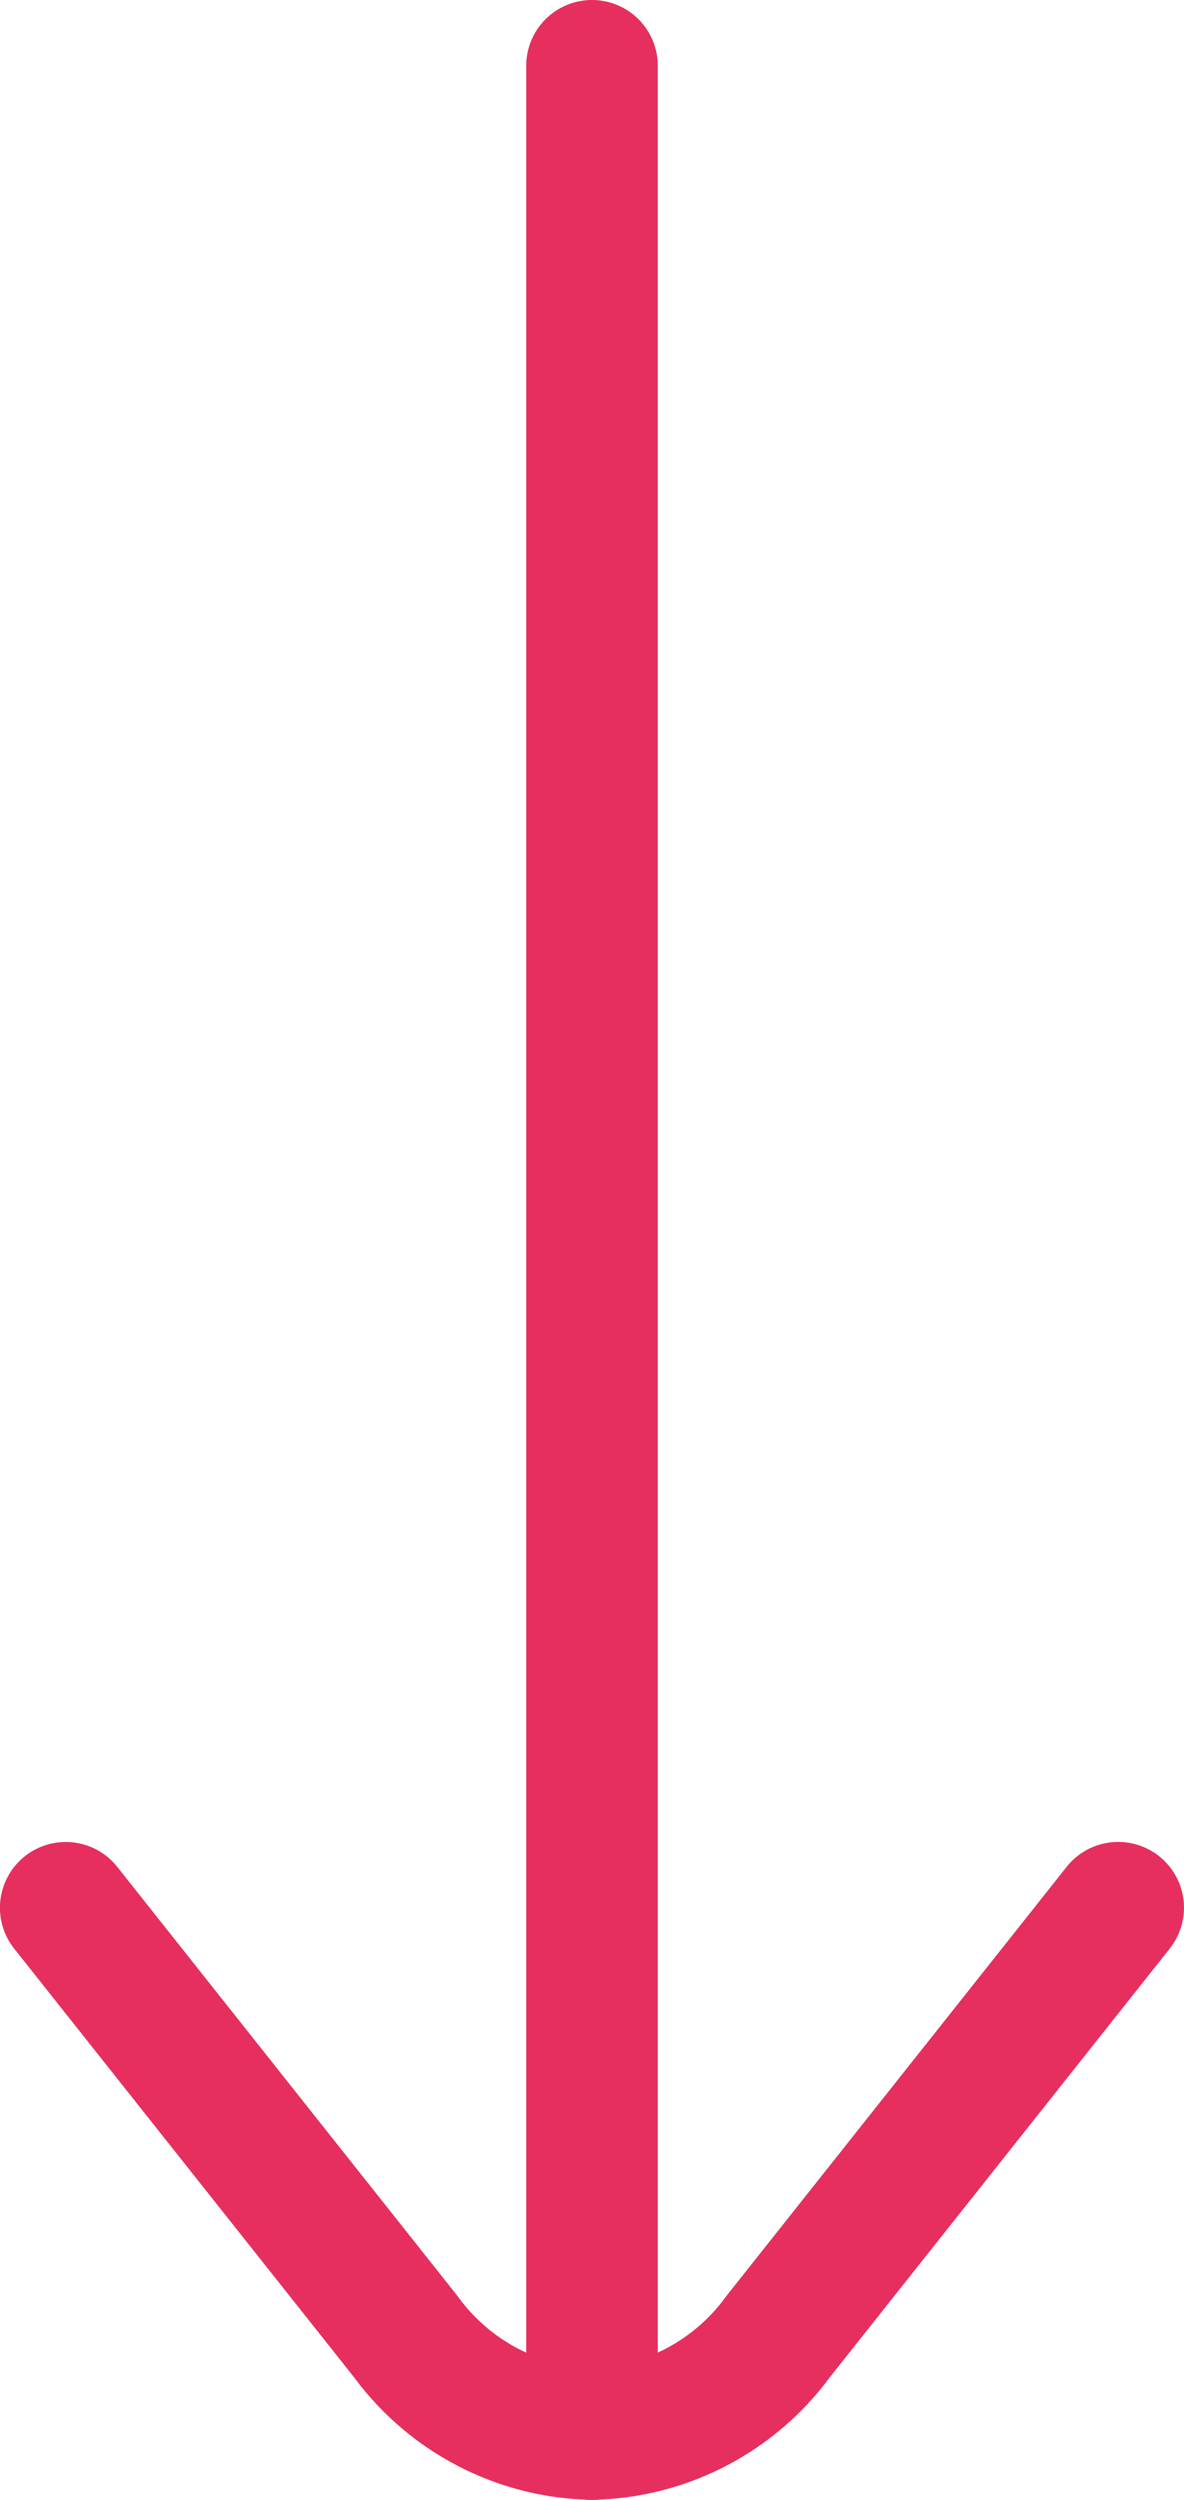
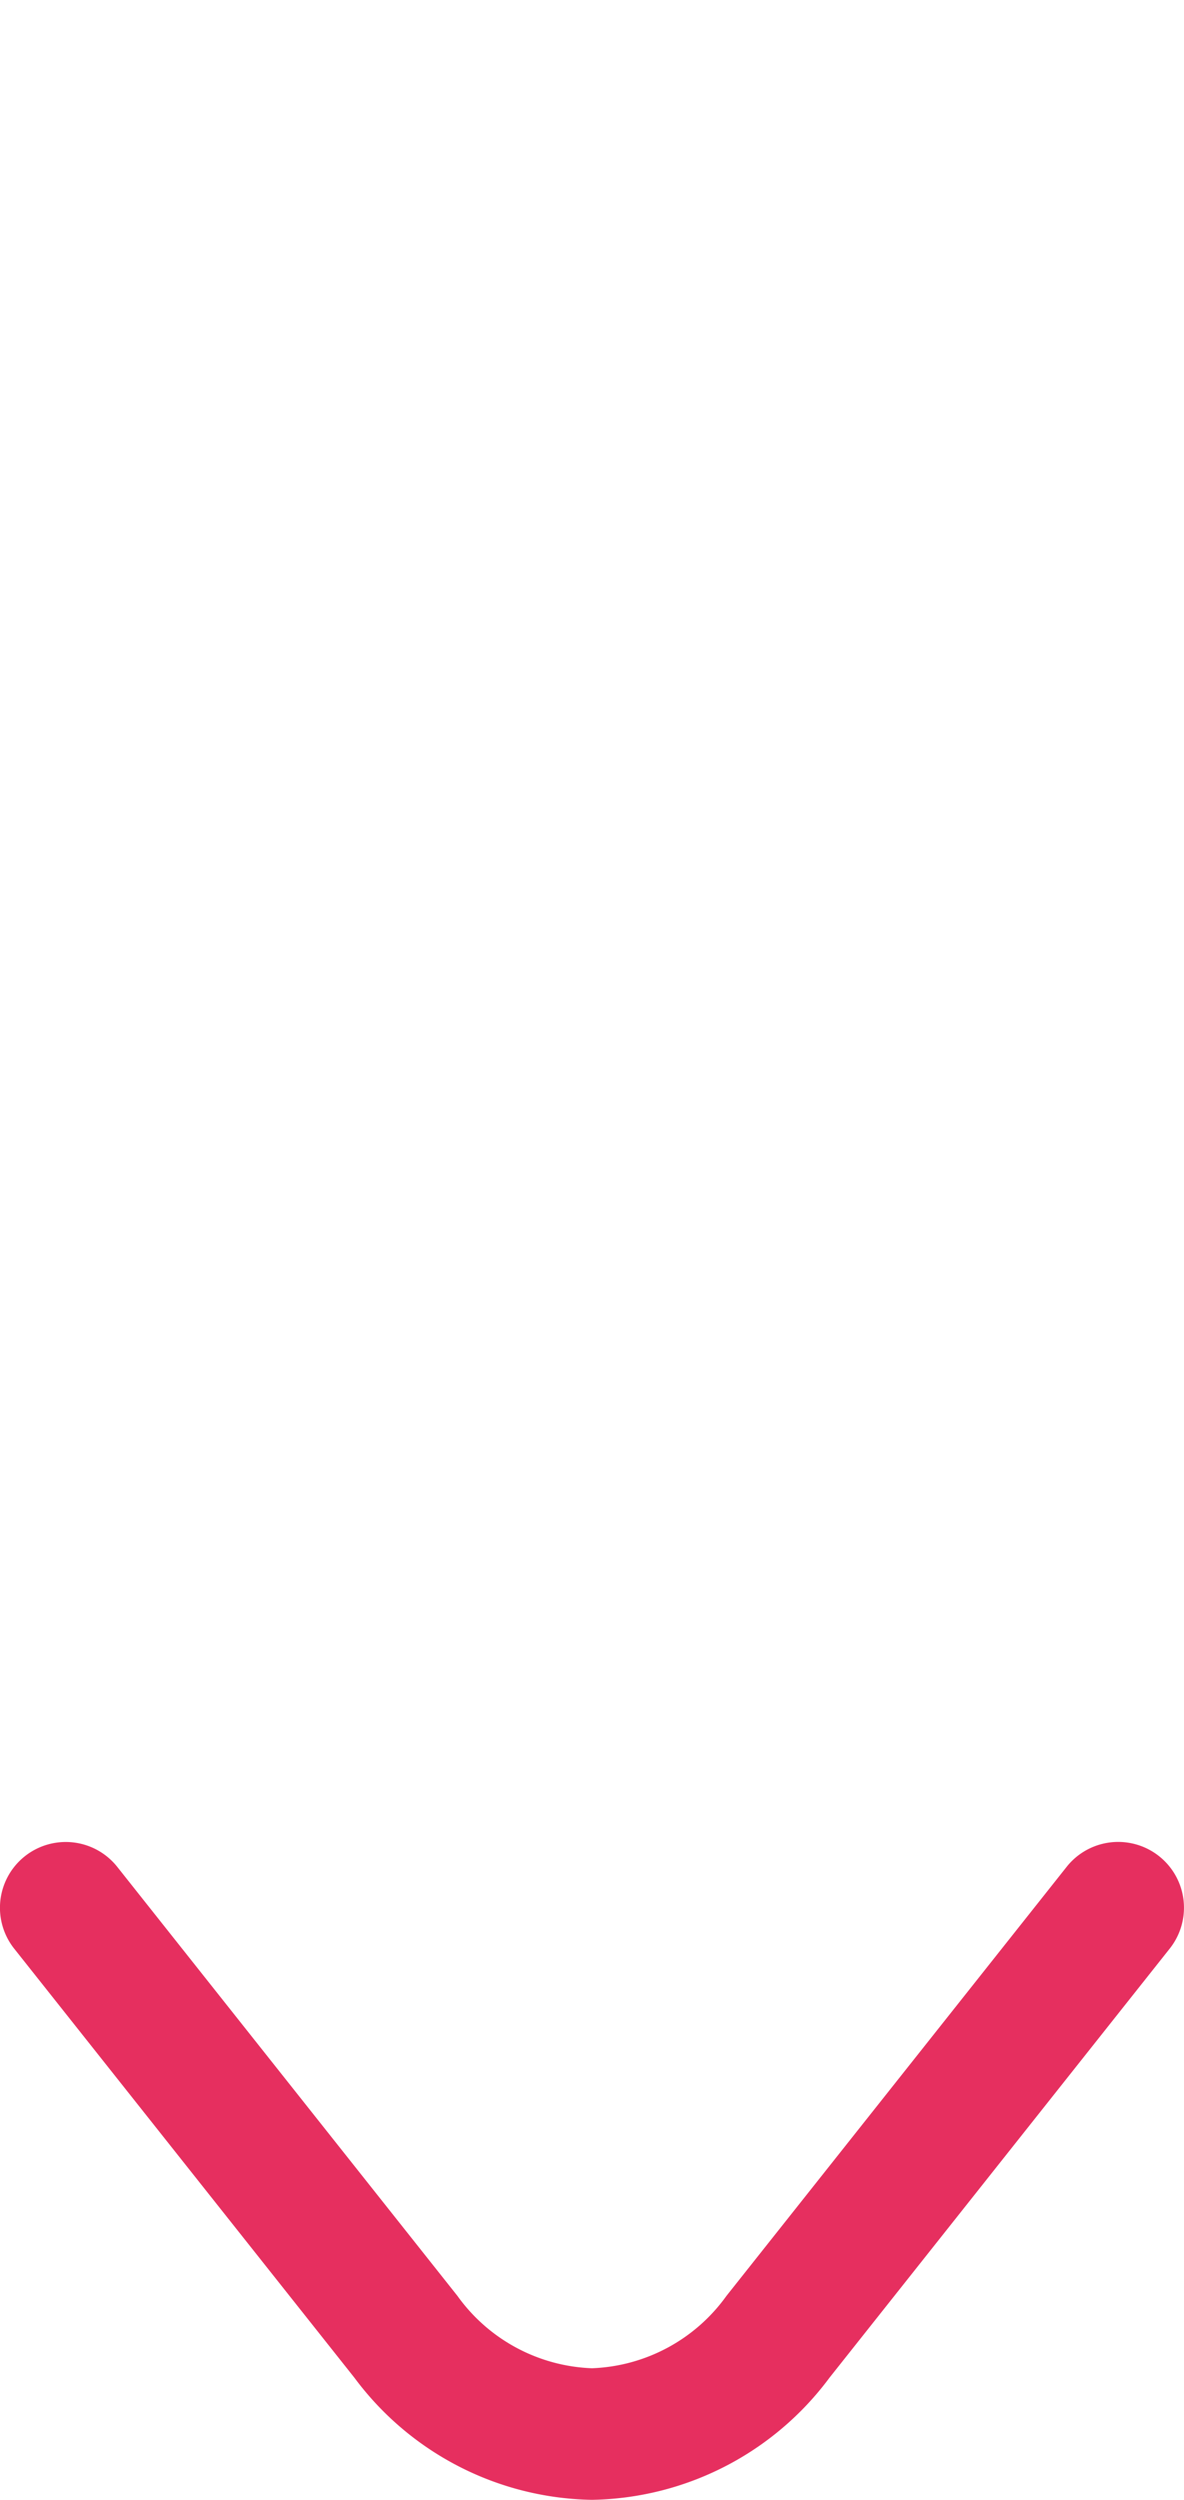
<svg xmlns="http://www.w3.org/2000/svg" width="18" height="38" viewBox="0 0 18 38">
  <g transform="translate(0 -85.87)">
    <path d="M9,123.869a4.59,4.59,0,0,1-3.612-1.856L.216,115.491a1,1,0,1,1,1.567-1.243l5.172,6.522A2.635,2.635,0,0,0,9,121.869a2.635,2.635,0,0,0,2.044-1.1l5.172-6.522a1,1,0,1,1,1.567,1.243l-5.172,6.522A4.59,4.59,0,0,1,9,123.869Z" fill="#e62f5f" />
-     <path d="M0,37a1,1,0,0,1-1-1V0A1,1,0,0,1,0-1,1,1,0,0,1,1,0V36A1,1,0,0,1,0,37Z" transform="translate(9 86.87)" fill="#e62f5f" />
  </g>
</svg>